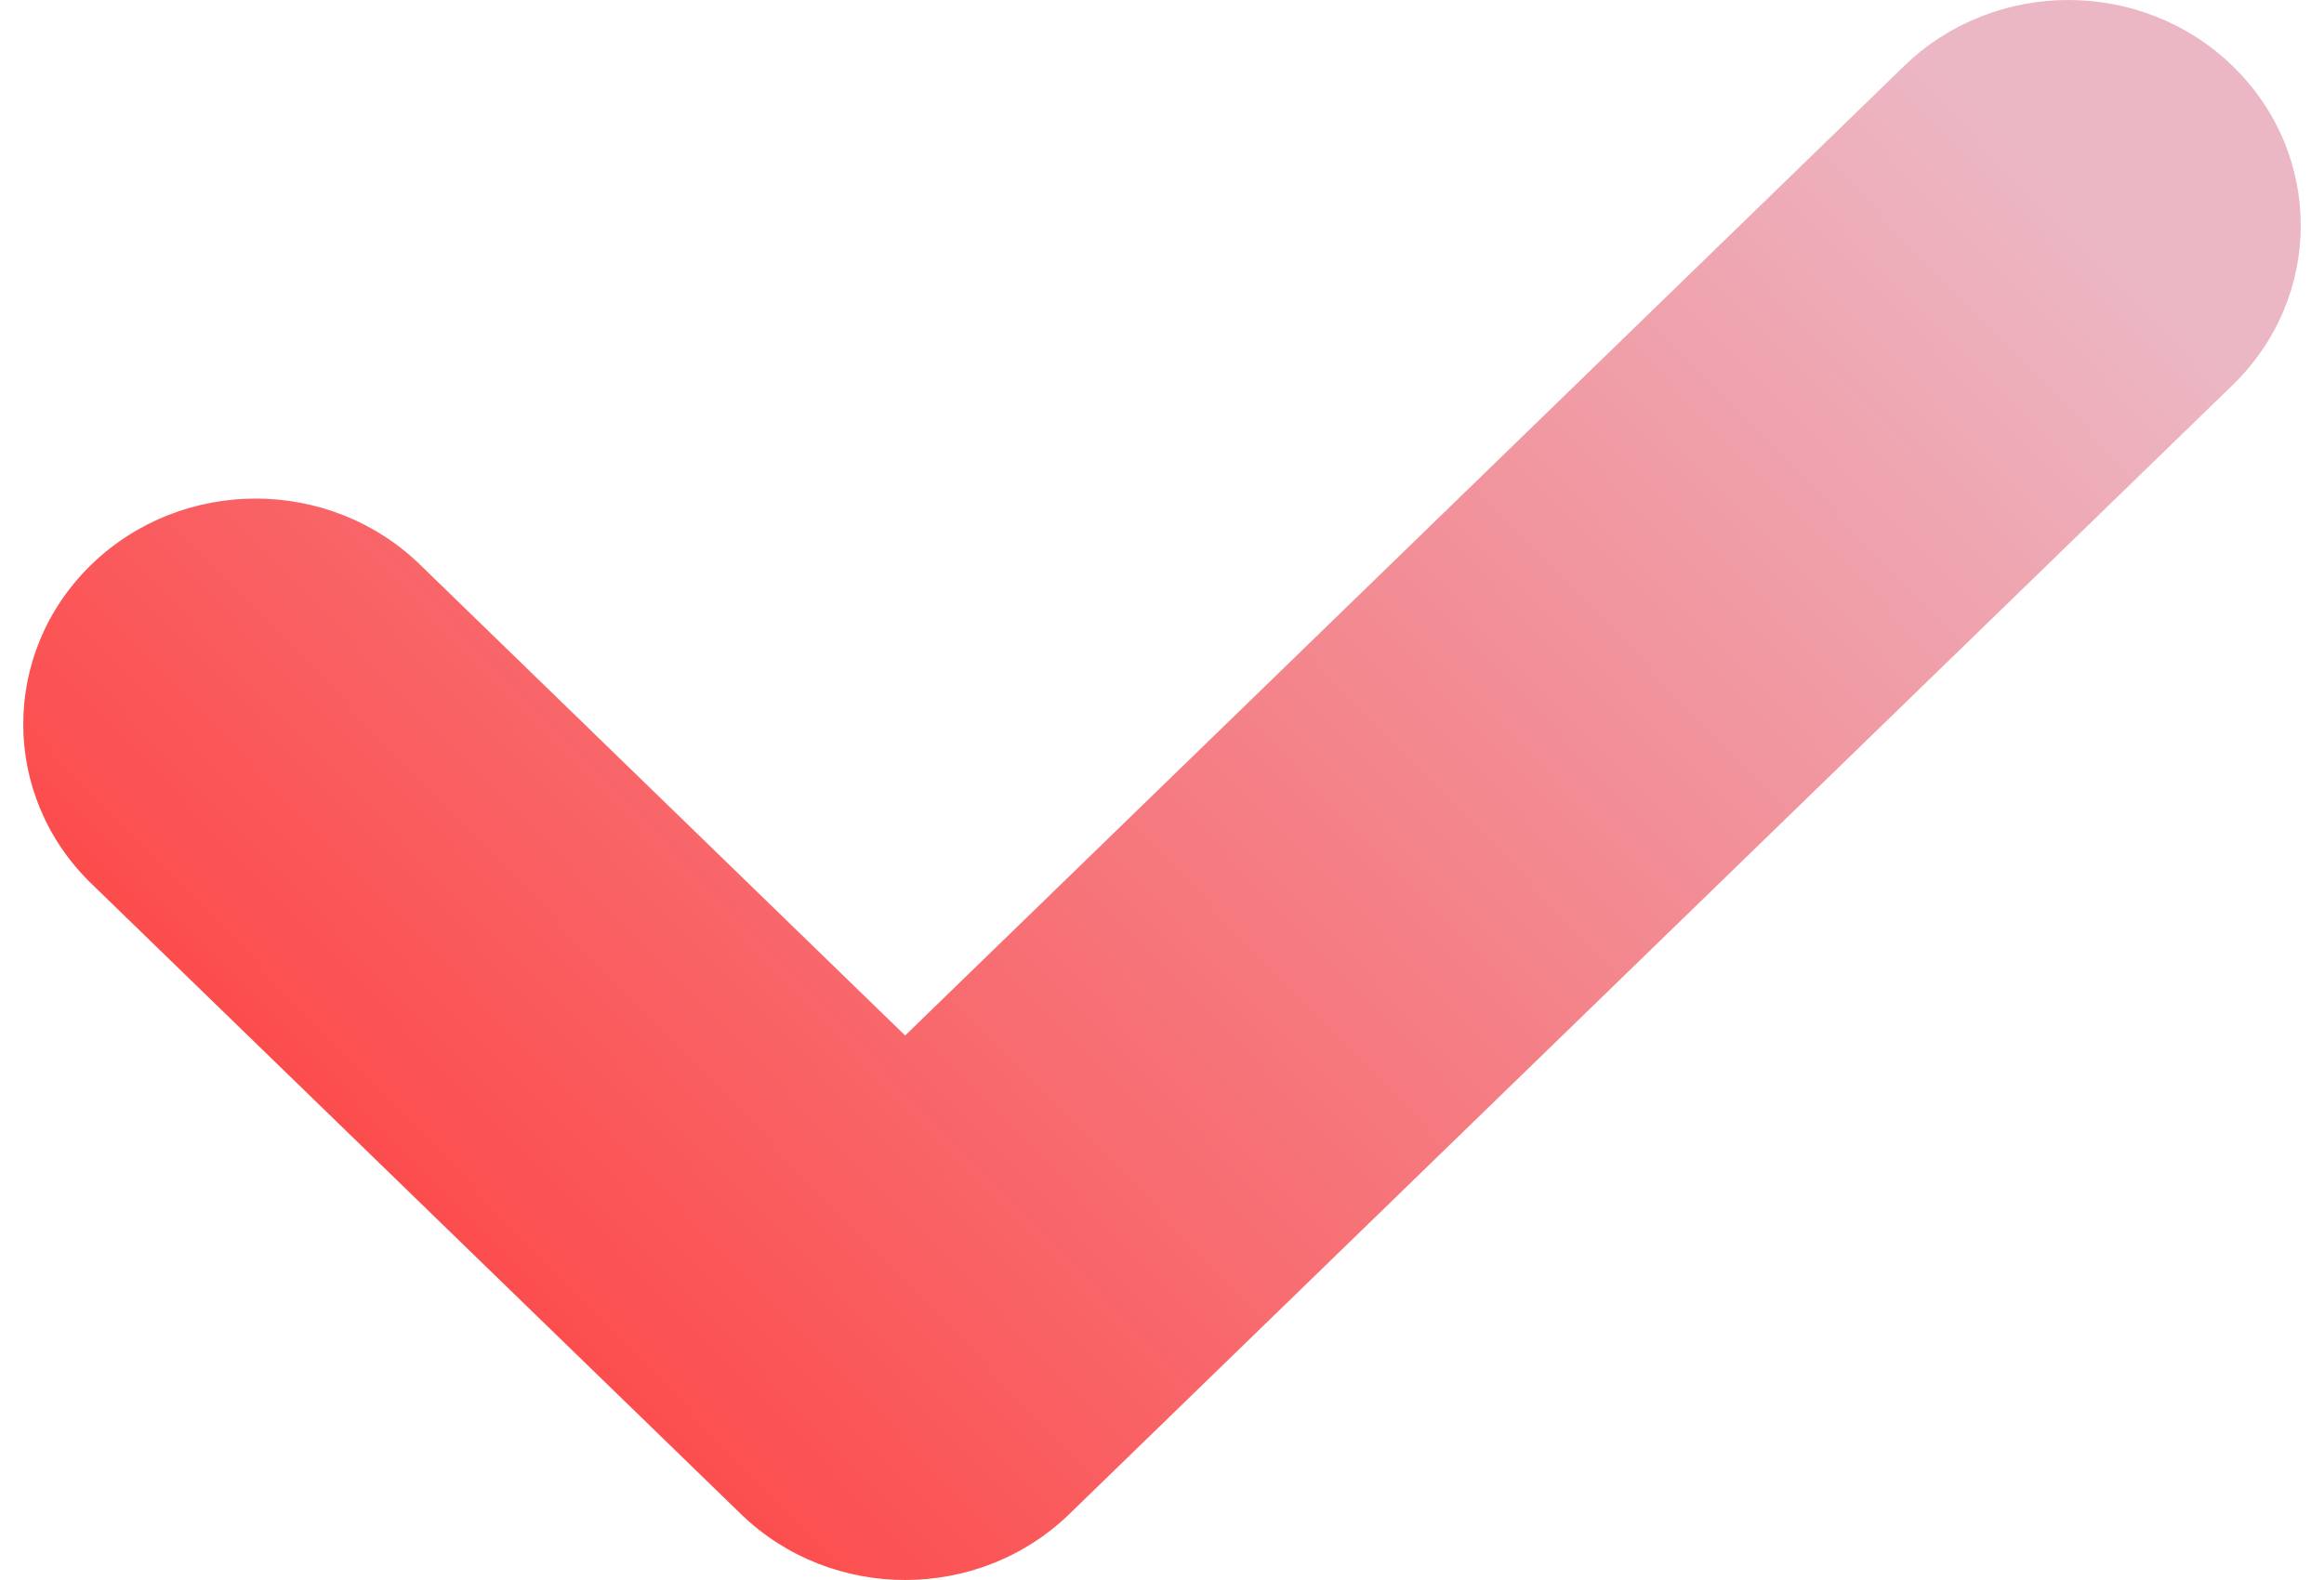
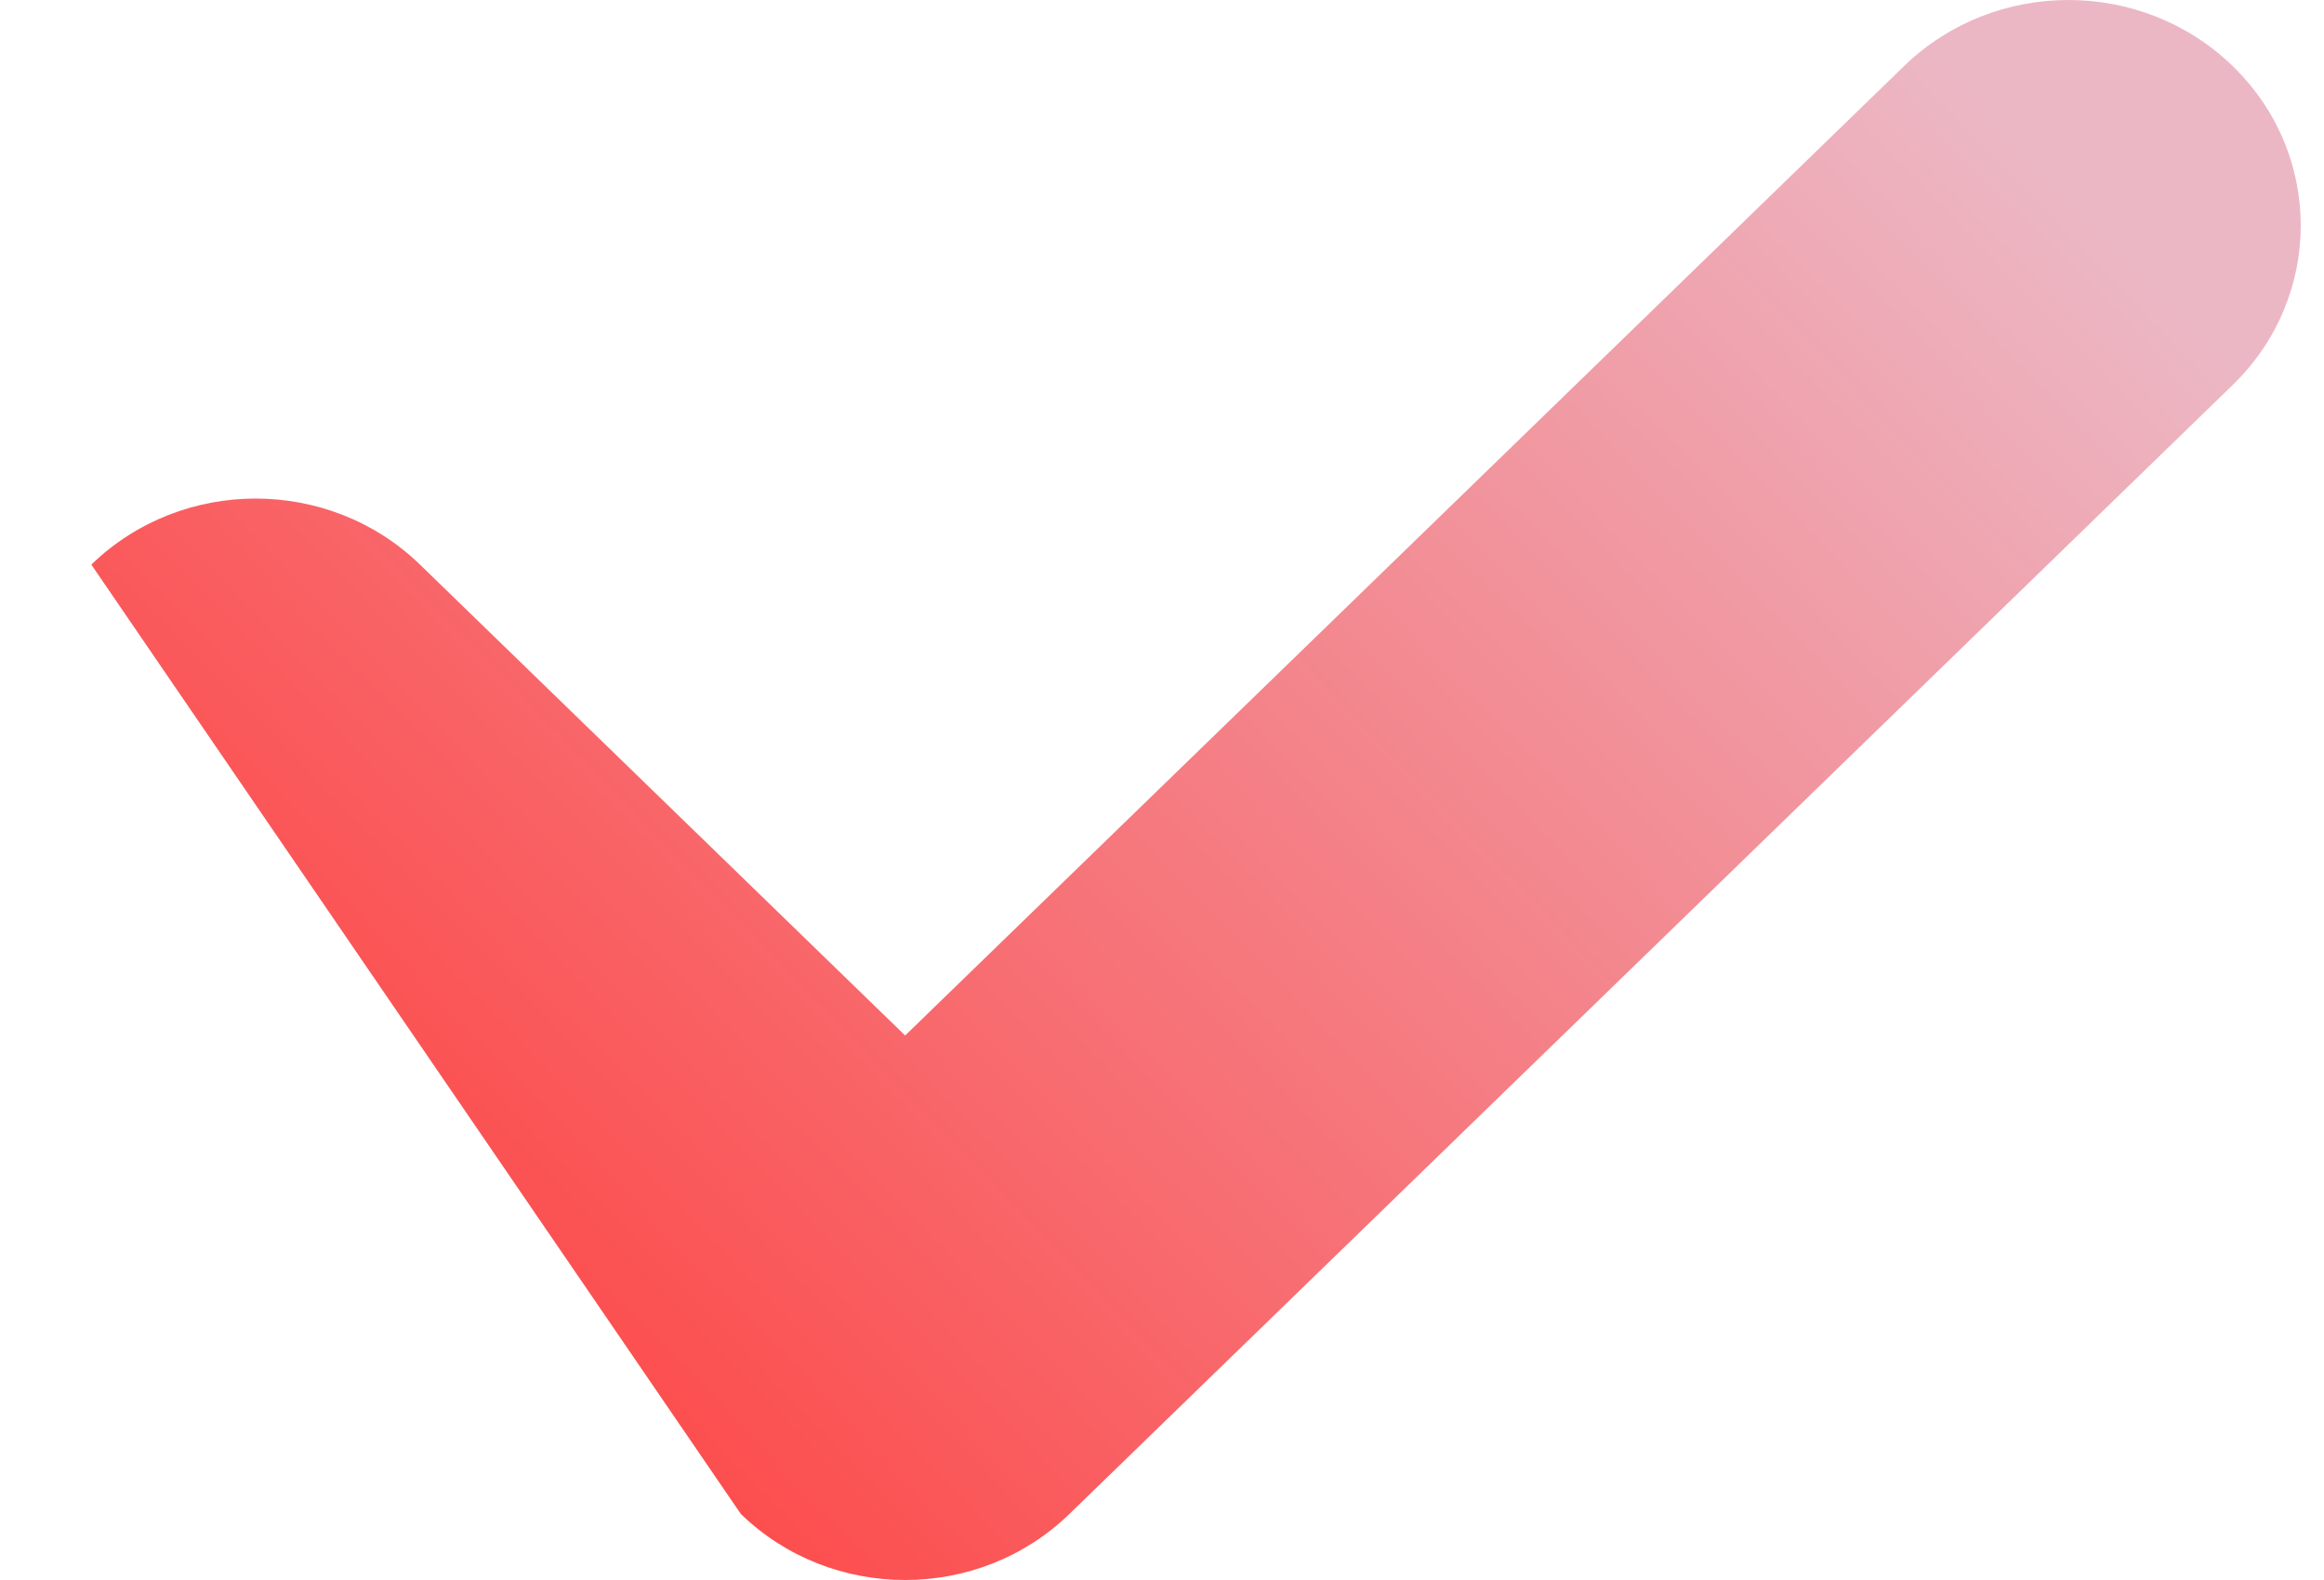
<svg xmlns="http://www.w3.org/2000/svg" width="50" height="34" viewBox="0 0 50 34" fill="none">
-   <path d="M40.965 1.422L19.474 22.283L9.036 12.15C7.083 10.255 3.917 10.255 1.965 12.15C0.012 14.046 0.012 17.119 1.965 19.014L15.938 32.578C17.89 34.474 21.056 34.474 23.009 32.578L48.035 8.285C49.988 6.39 49.988 3.317 48.036 1.422C46.083 -0.474 42.917 -0.474 40.965 1.422Z" fill="url(#paint0_linear_8543_424)" />
+   <path d="M40.965 1.422L19.474 22.283L9.036 12.15C7.083 10.255 3.917 10.255 1.965 12.15L15.938 32.578C17.89 34.474 21.056 34.474 23.009 32.578L48.035 8.285C49.988 6.39 49.988 3.317 48.036 1.422C46.083 -0.474 42.917 -0.474 40.965 1.422Z" fill="url(#paint0_linear_8543_424)" />
  <defs>
    <linearGradient id="paint0_linear_8543_424" x1="6.115" y1="29.573" x2="38.636" y2="-1.856" gradientUnits="userSpaceOnUse">
      <stop stop-color="#FE4140" />
      <stop offset="1" stop-color="#ECB7C4" />
    </linearGradient>
  </defs>
</svg>